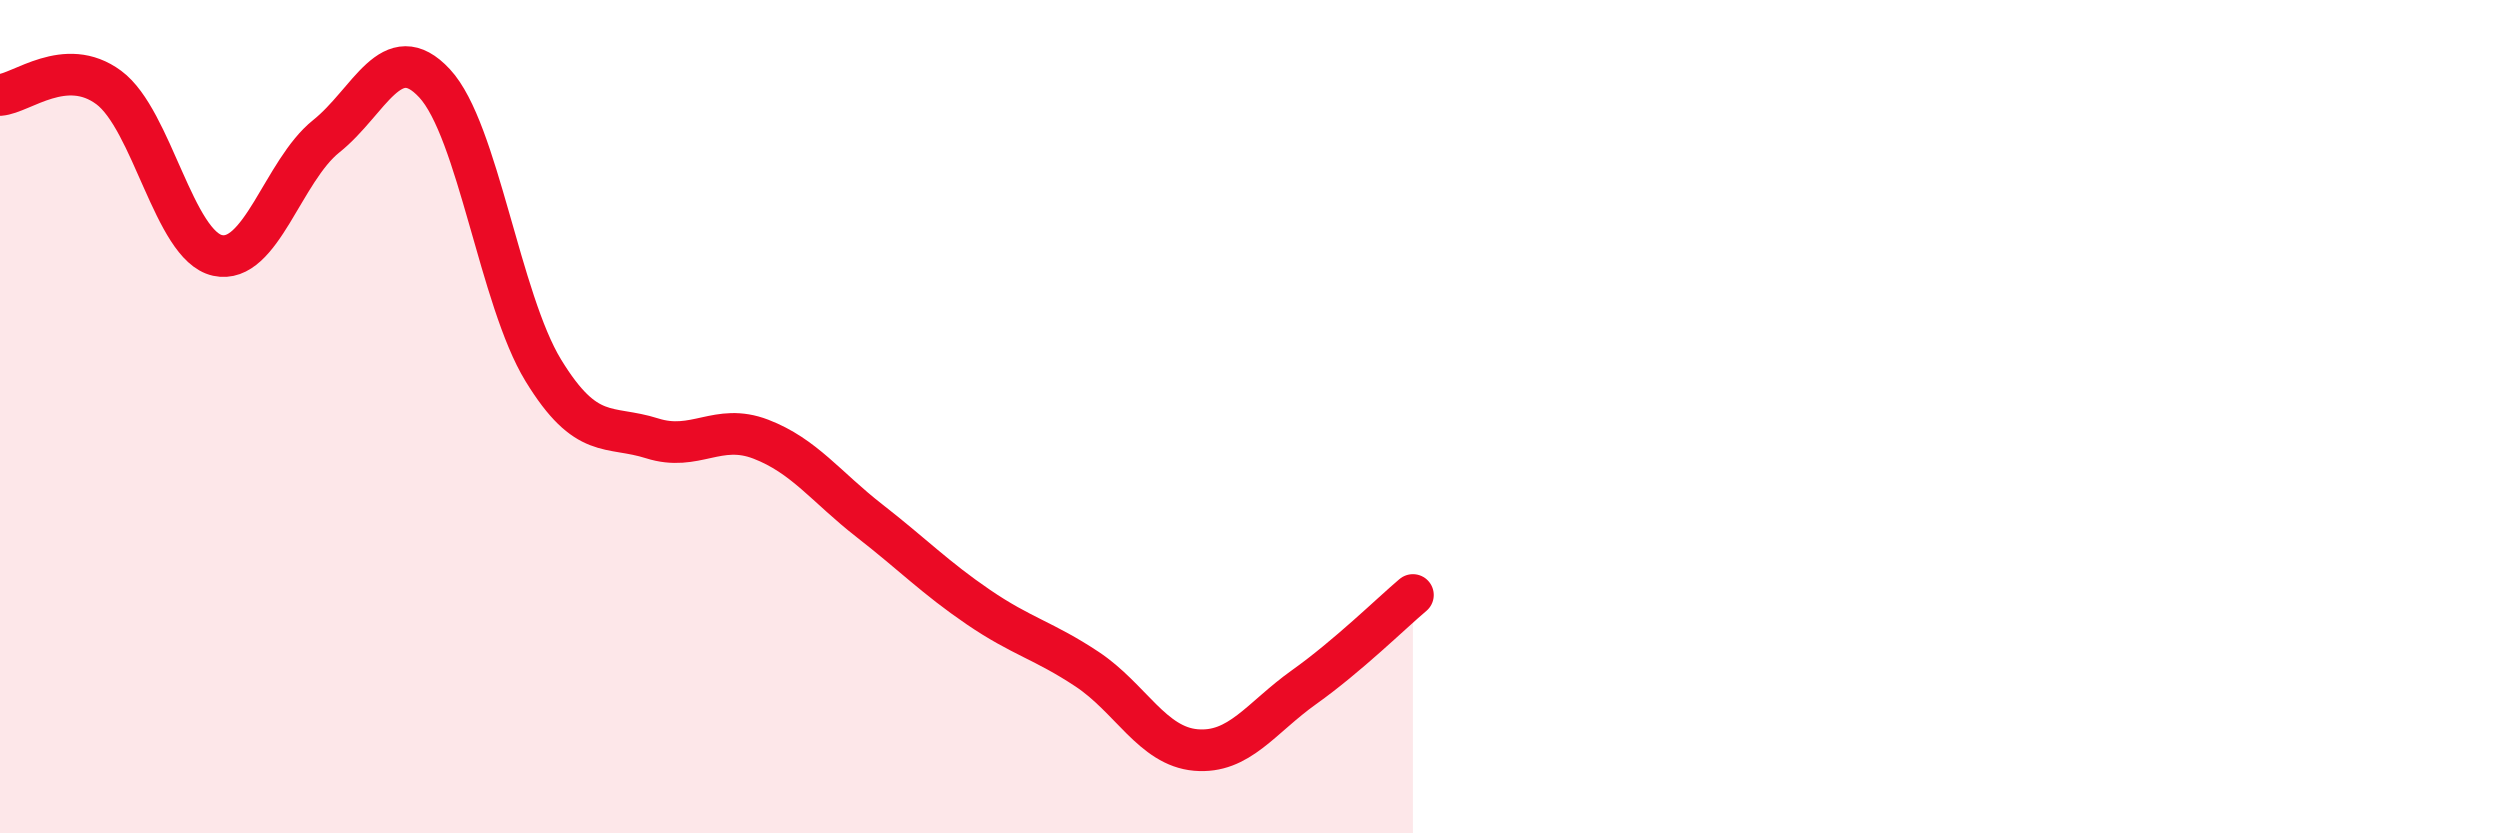
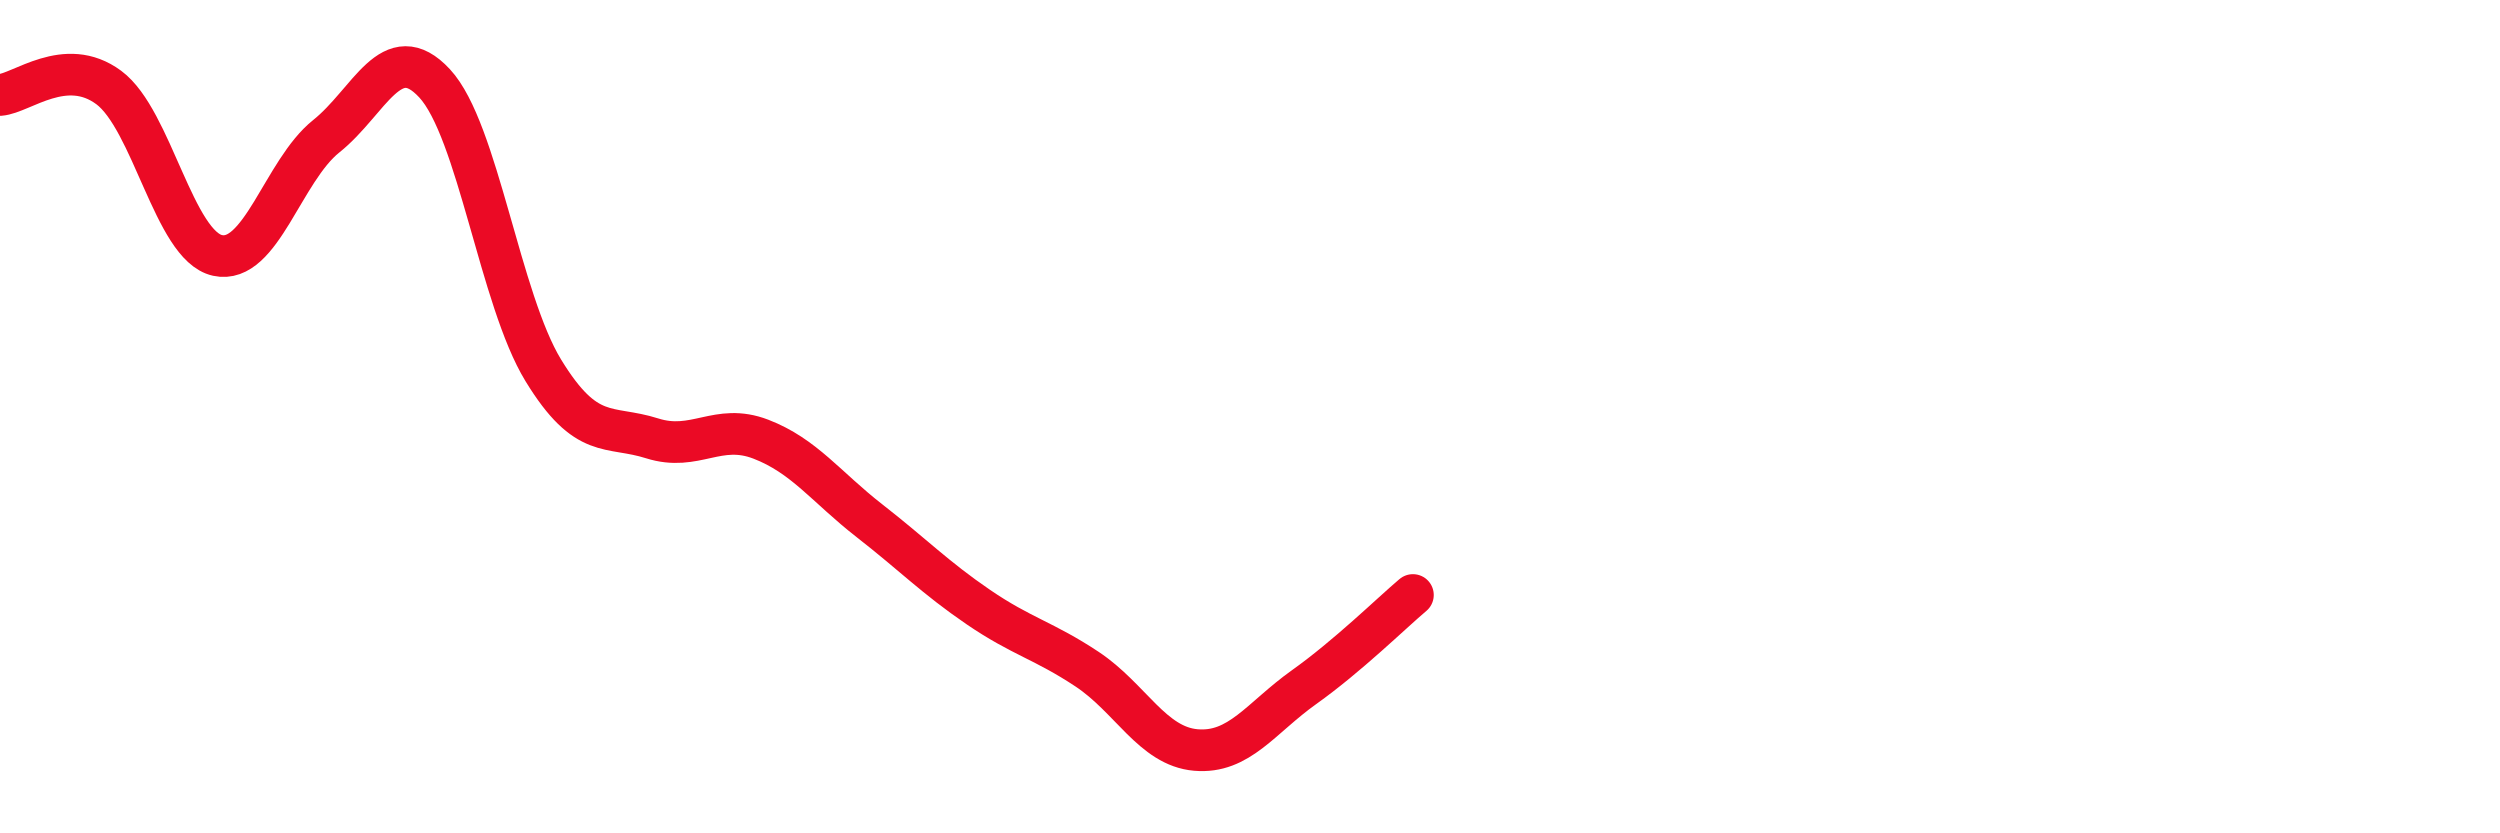
<svg xmlns="http://www.w3.org/2000/svg" width="60" height="20" viewBox="0 0 60 20">
-   <path d="M 0,2.28 C 0.52,2.24 1.57,1.33 2.61,2.1 C 3.65,2.87 4.18,5.9 5.22,6.13 C 6.26,6.36 6.79,4.1 7.83,3.27 C 8.87,2.44 9.39,0.88 10.43,2 C 11.47,3.12 12,7.19 13.04,8.89 C 14.08,10.59 14.61,10.19 15.65,10.52 C 16.69,10.85 17.22,10.14 18.26,10.54 C 19.3,10.94 19.83,11.69 20.87,12.5 C 21.91,13.31 22.44,13.86 23.48,14.57 C 24.52,15.28 25.05,15.37 26.09,16.06 C 27.13,16.75 27.66,17.91 28.7,18 C 29.74,18.09 30.26,17.23 31.3,16.49 C 32.34,15.75 33.39,14.72 33.91,14.28L33.91 20L0 20Z" fill="#EB0A25" opacity="0.1" stroke-linecap="round" stroke-linejoin="round" />
  <path d="M 0,2.28 C 0.52,2.24 1.57,1.33 2.61,2.1 C 3.65,2.87 4.18,5.9 5.22,6.13 C 6.26,6.36 6.79,4.1 7.83,3.27 C 8.87,2.44 9.39,0.88 10.43,2 C 11.47,3.12 12,7.19 13.04,8.89 C 14.08,10.59 14.61,10.19 15.65,10.52 C 16.69,10.85 17.22,10.14 18.26,10.54 C 19.3,10.94 19.83,11.69 20.87,12.5 C 21.91,13.31 22.44,13.86 23.48,14.57 C 24.52,15.28 25.05,15.37 26.09,16.06 C 27.13,16.75 27.66,17.91 28.7,18 C 29.74,18.09 30.26,17.23 31.3,16.49 C 32.34,15.75 33.39,14.72 33.91,14.28" stroke="#EB0A25" stroke-width="1" fill="none" stroke-linecap="round" stroke-linejoin="round" />
</svg>